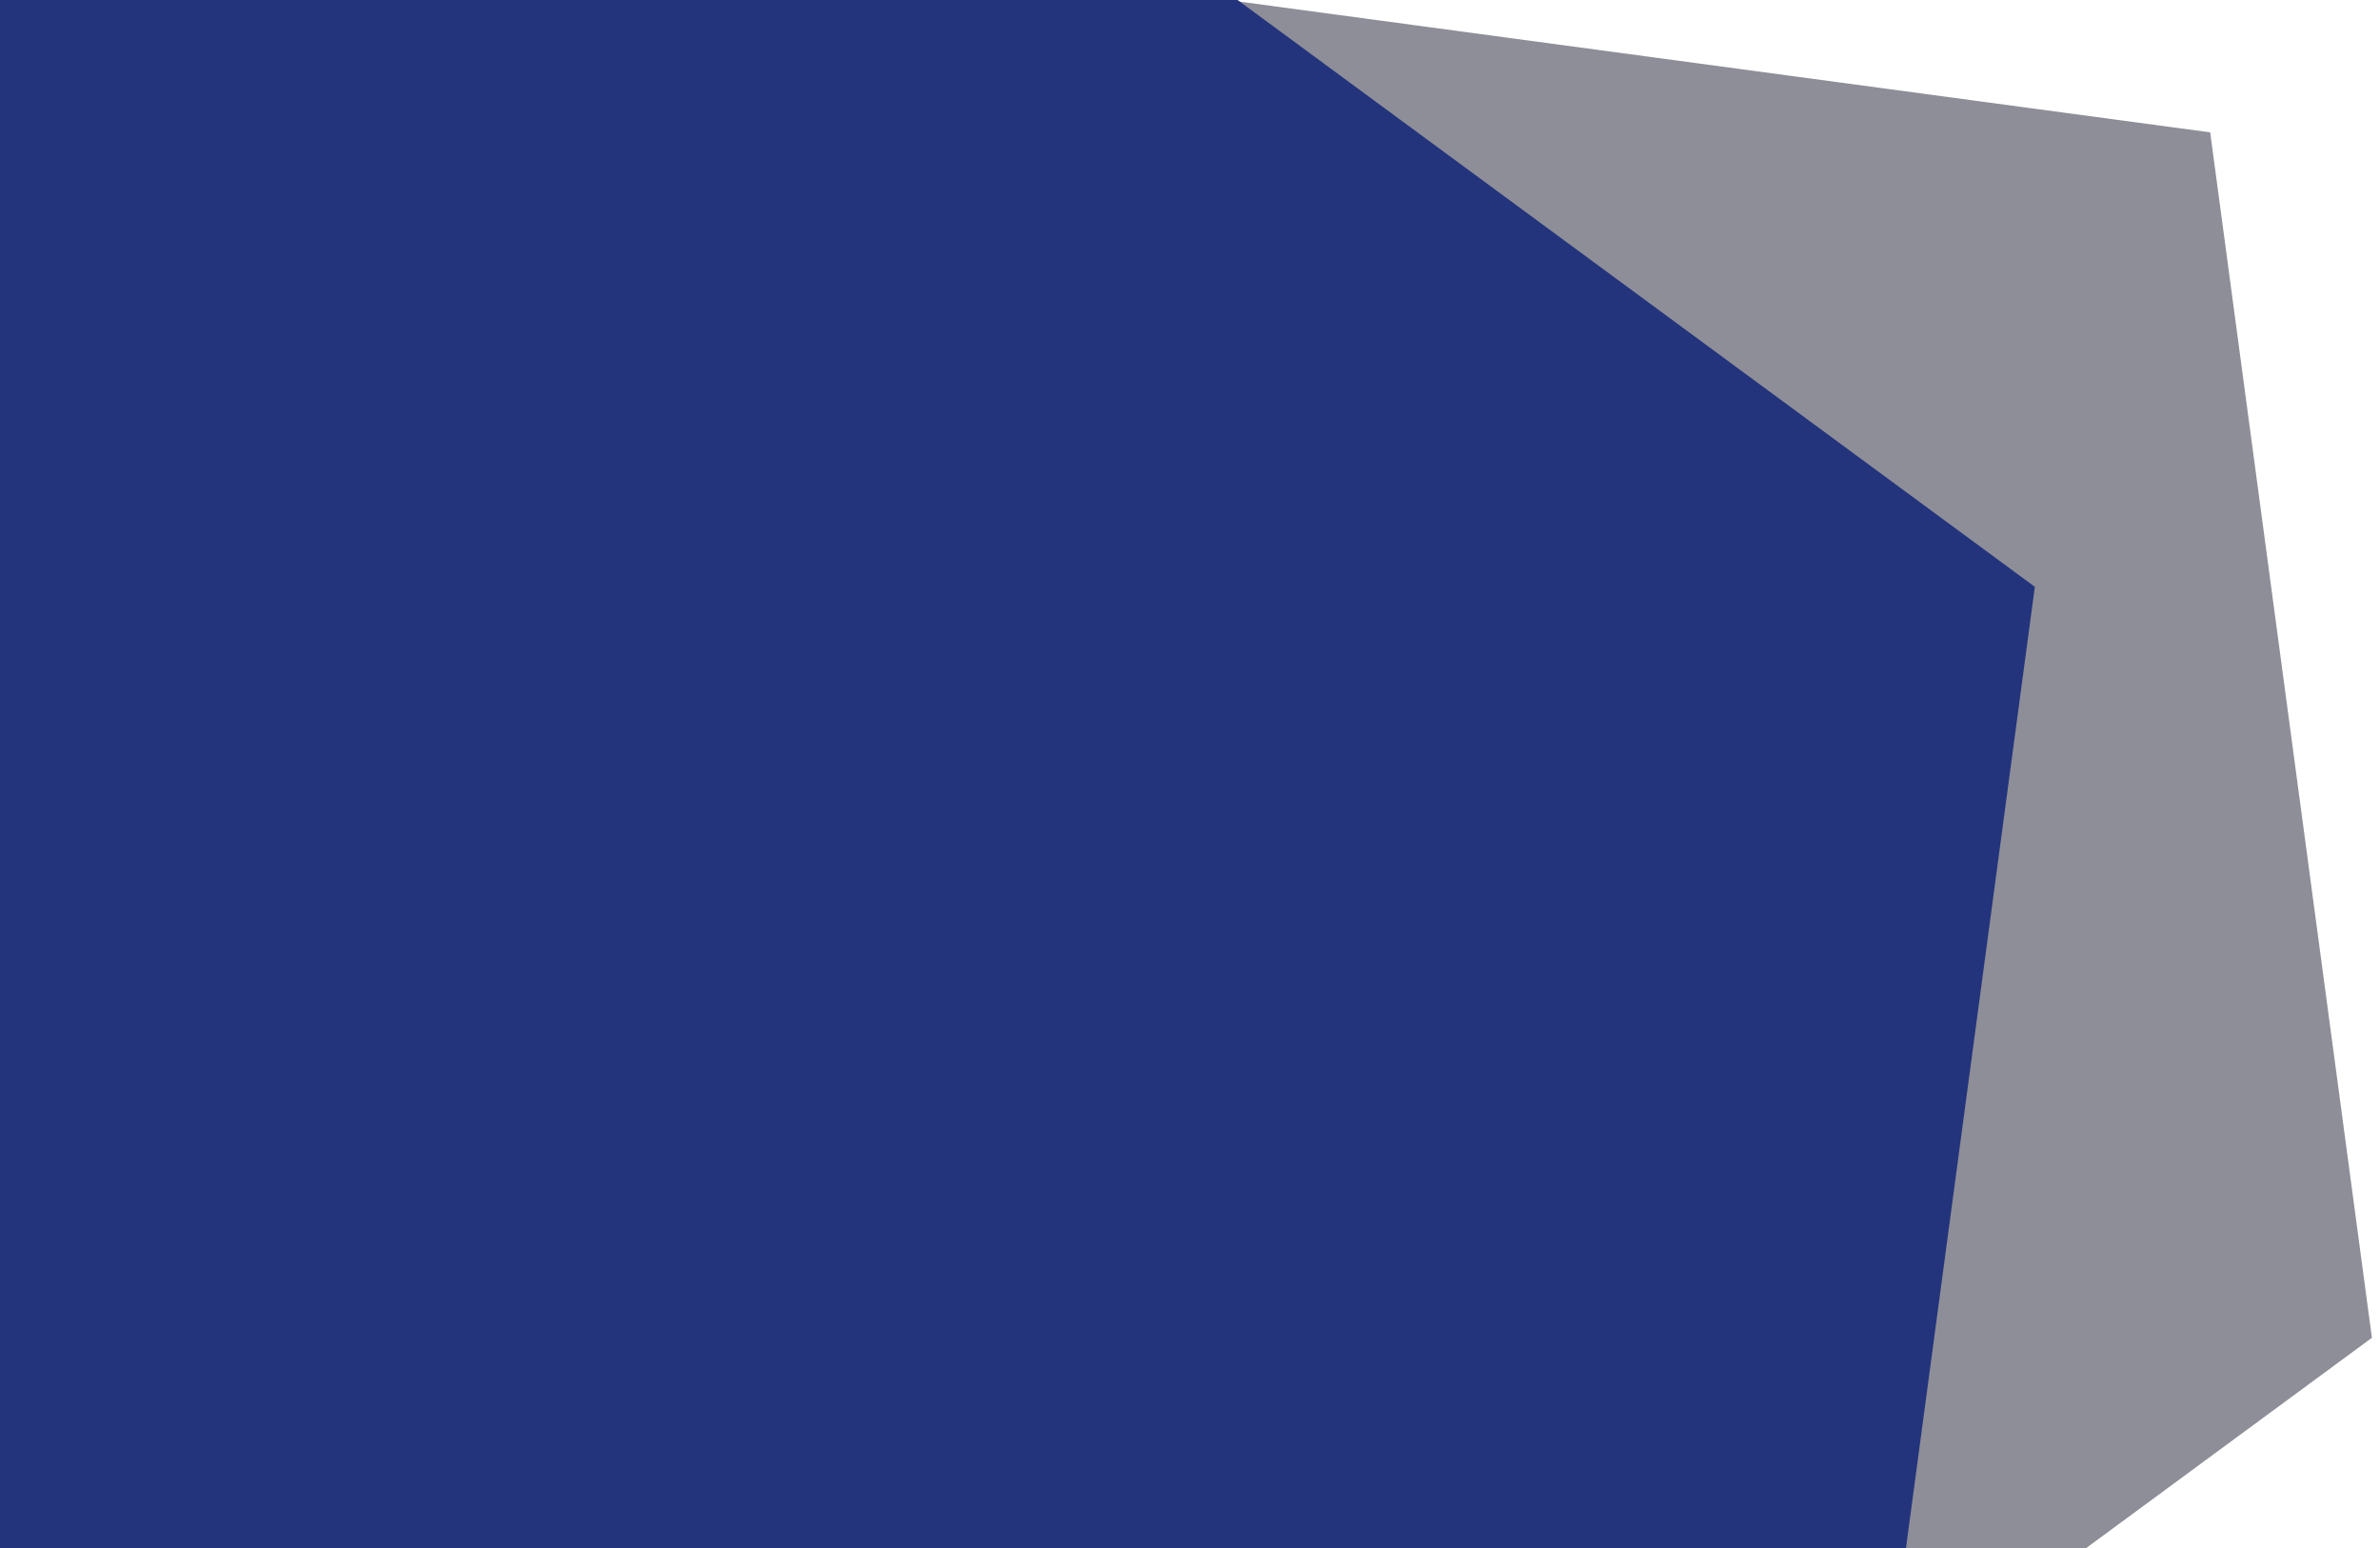
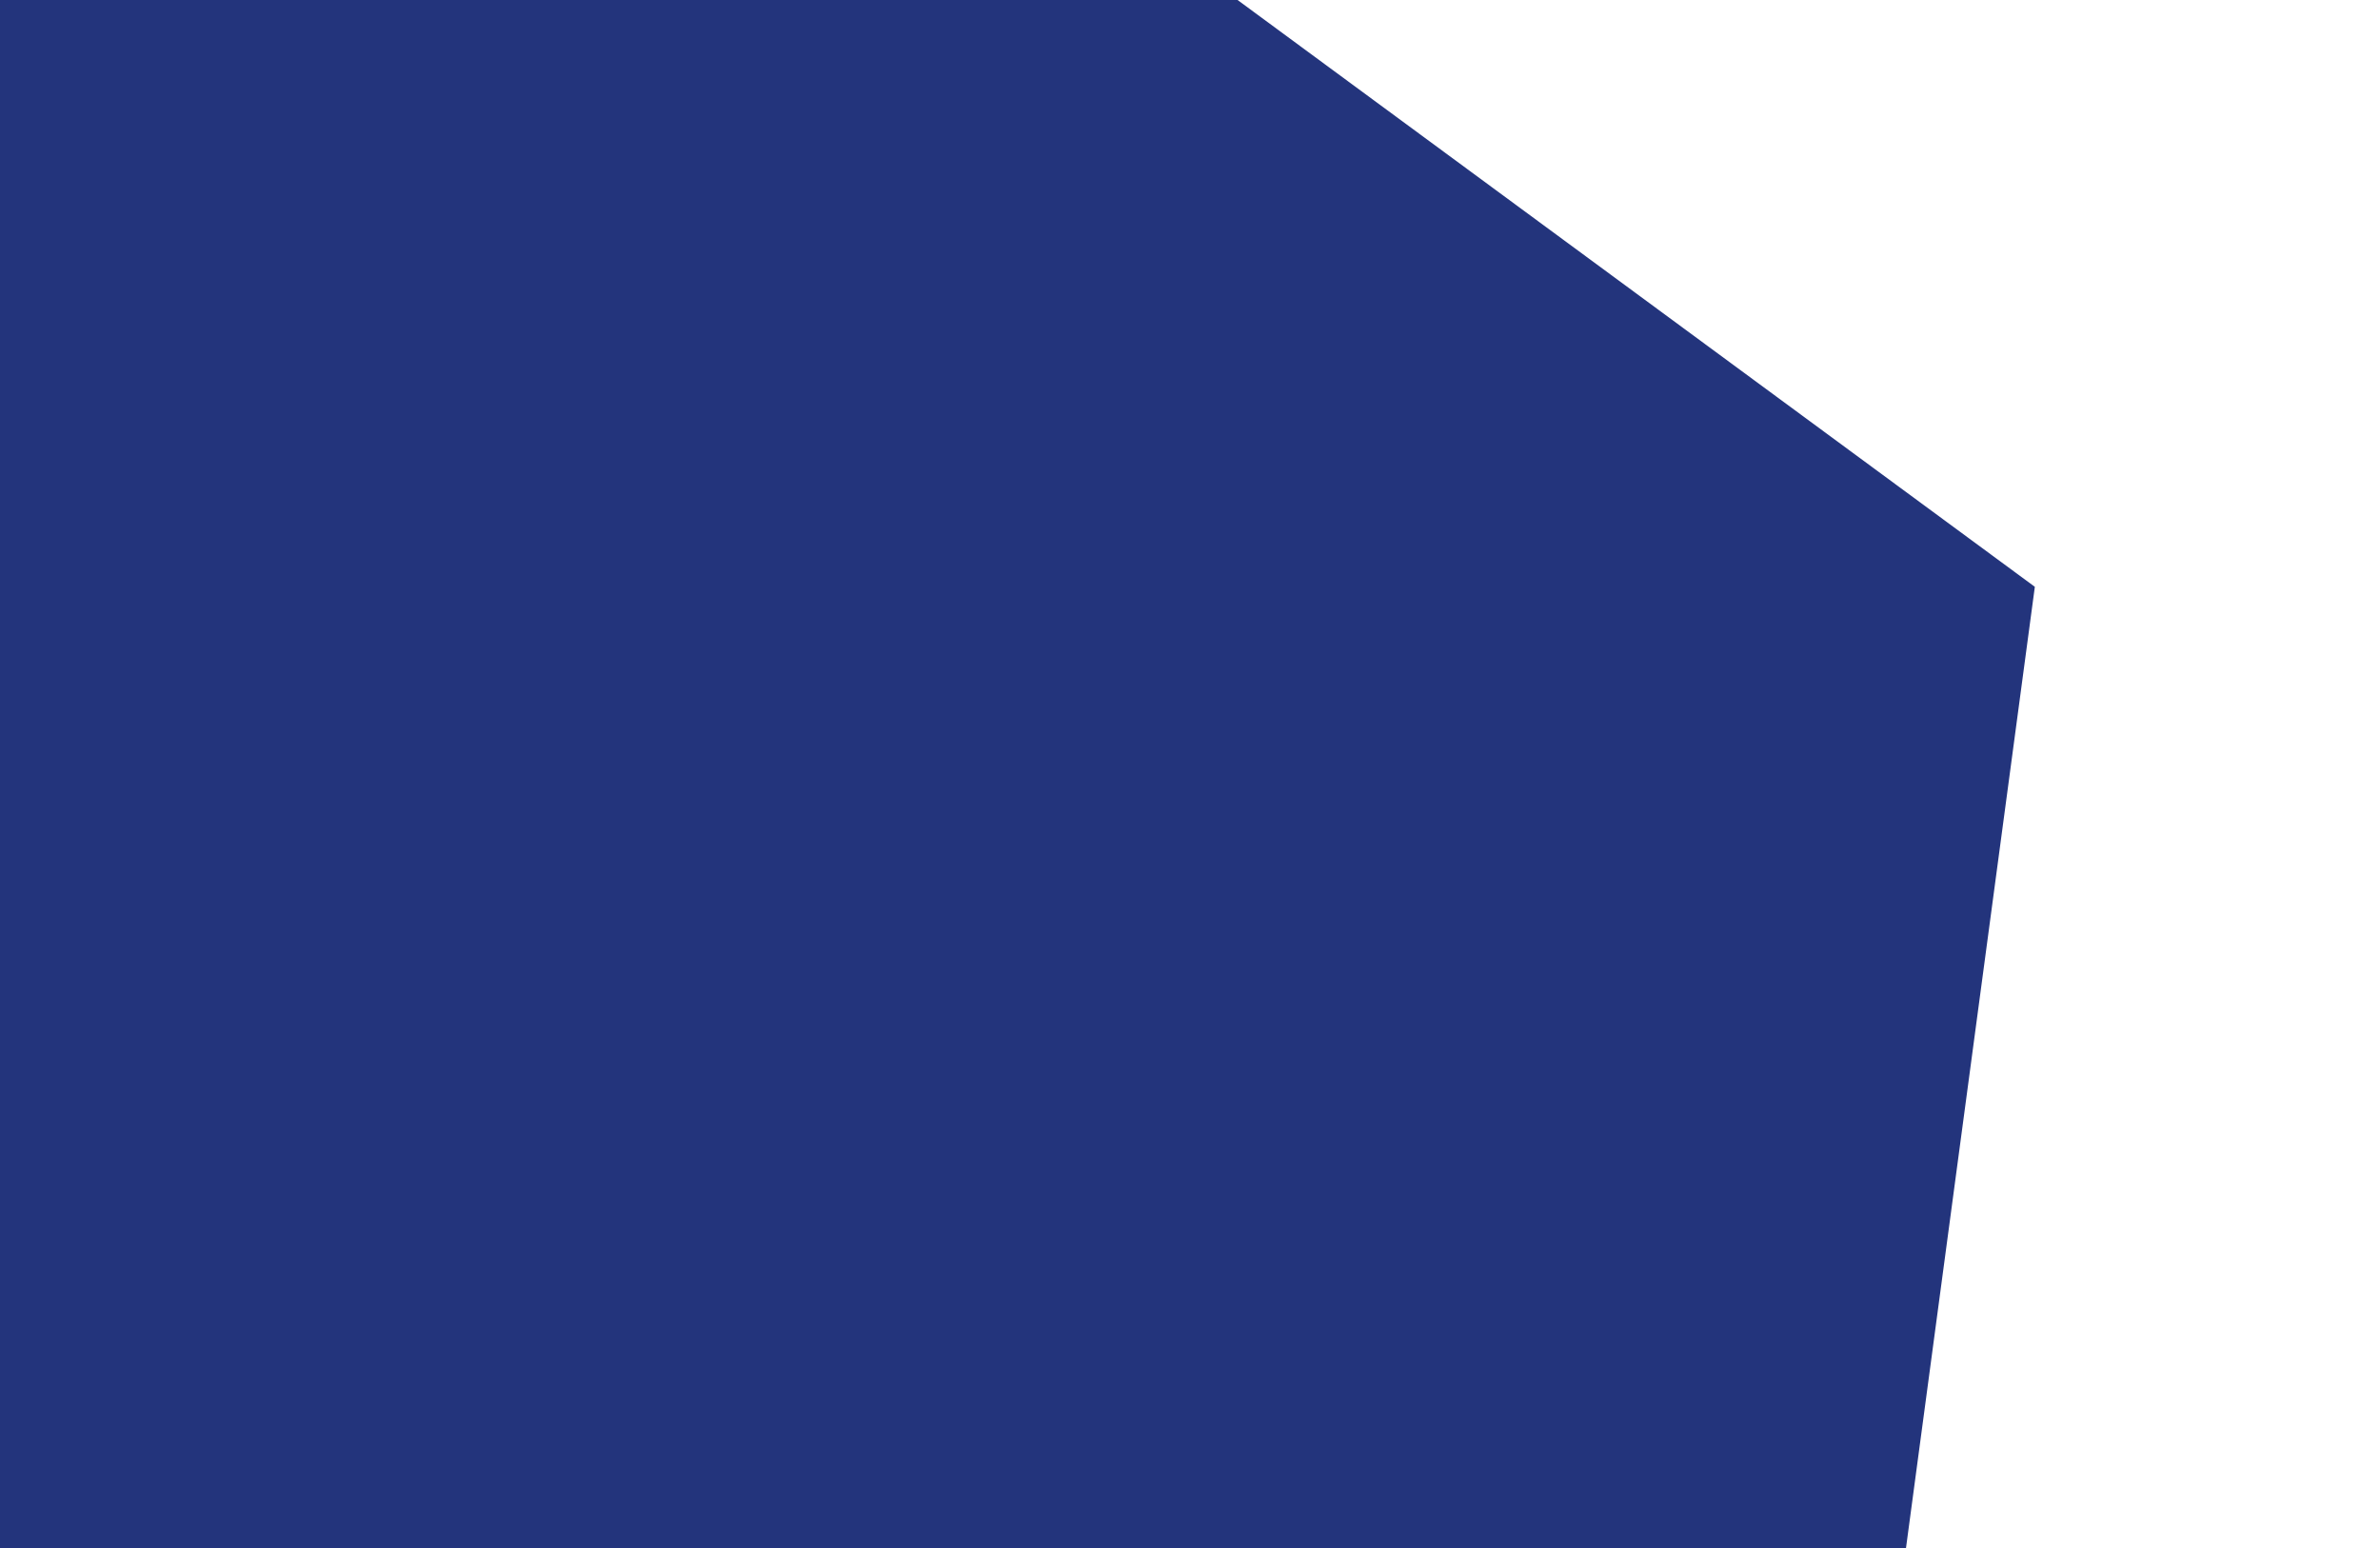
<svg xmlns="http://www.w3.org/2000/svg" version="1.1" id="Layer_1" x="0px" y="0px" viewBox="0 0 874.1 568.6" style="enable-background:new 0 0 874.1 568.6;" xml:space="preserve">
  <style type="text/css">
	.st0{opacity:0.496;fill:#1B1C2F;enable-background:new    ;}
	.st1{fill:#23347C;}
</style>
  <g transform="translate(-220.268 -113.291)">
-     <path class="st0" d="M220,113.8v569.1h765l106.4-78.3L1032,161.9l-357.1-48.1L220,113.8L220,113.8z" />
    <path class="st1" d="M220,113.3v569.1h700.2l47.4-353.6L674.8,113.3H220z" />
  </g>
</svg>